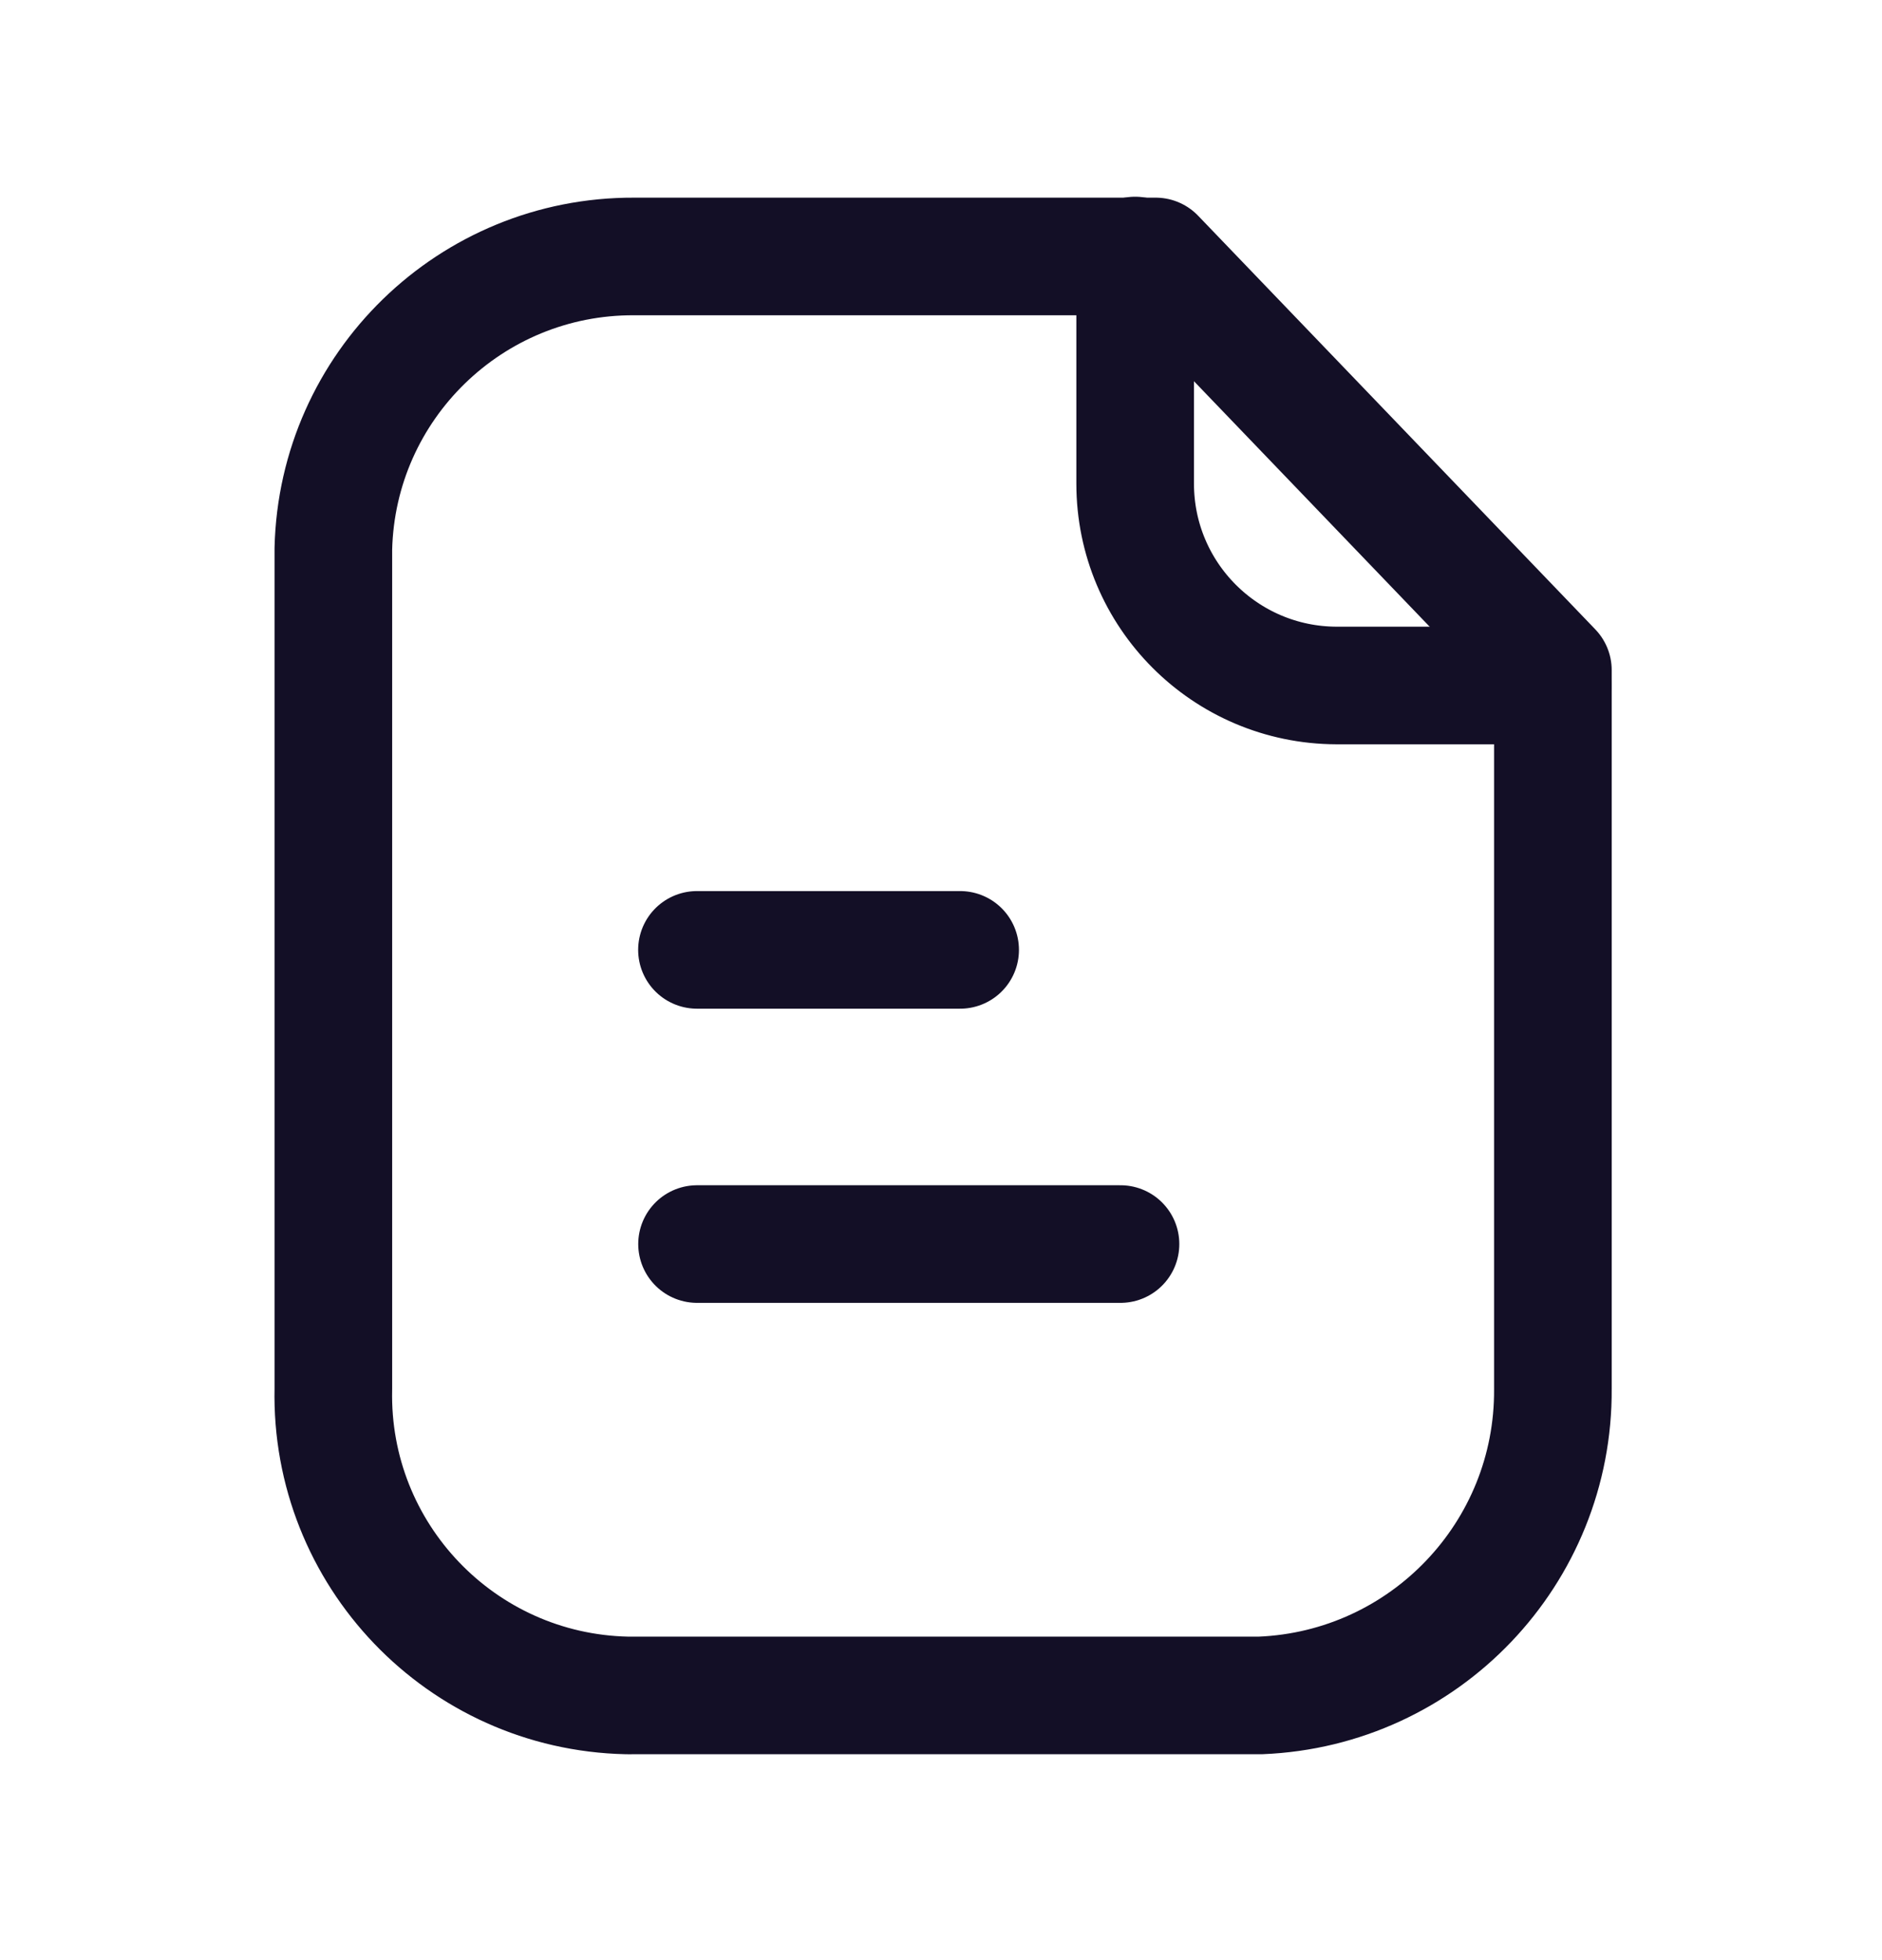
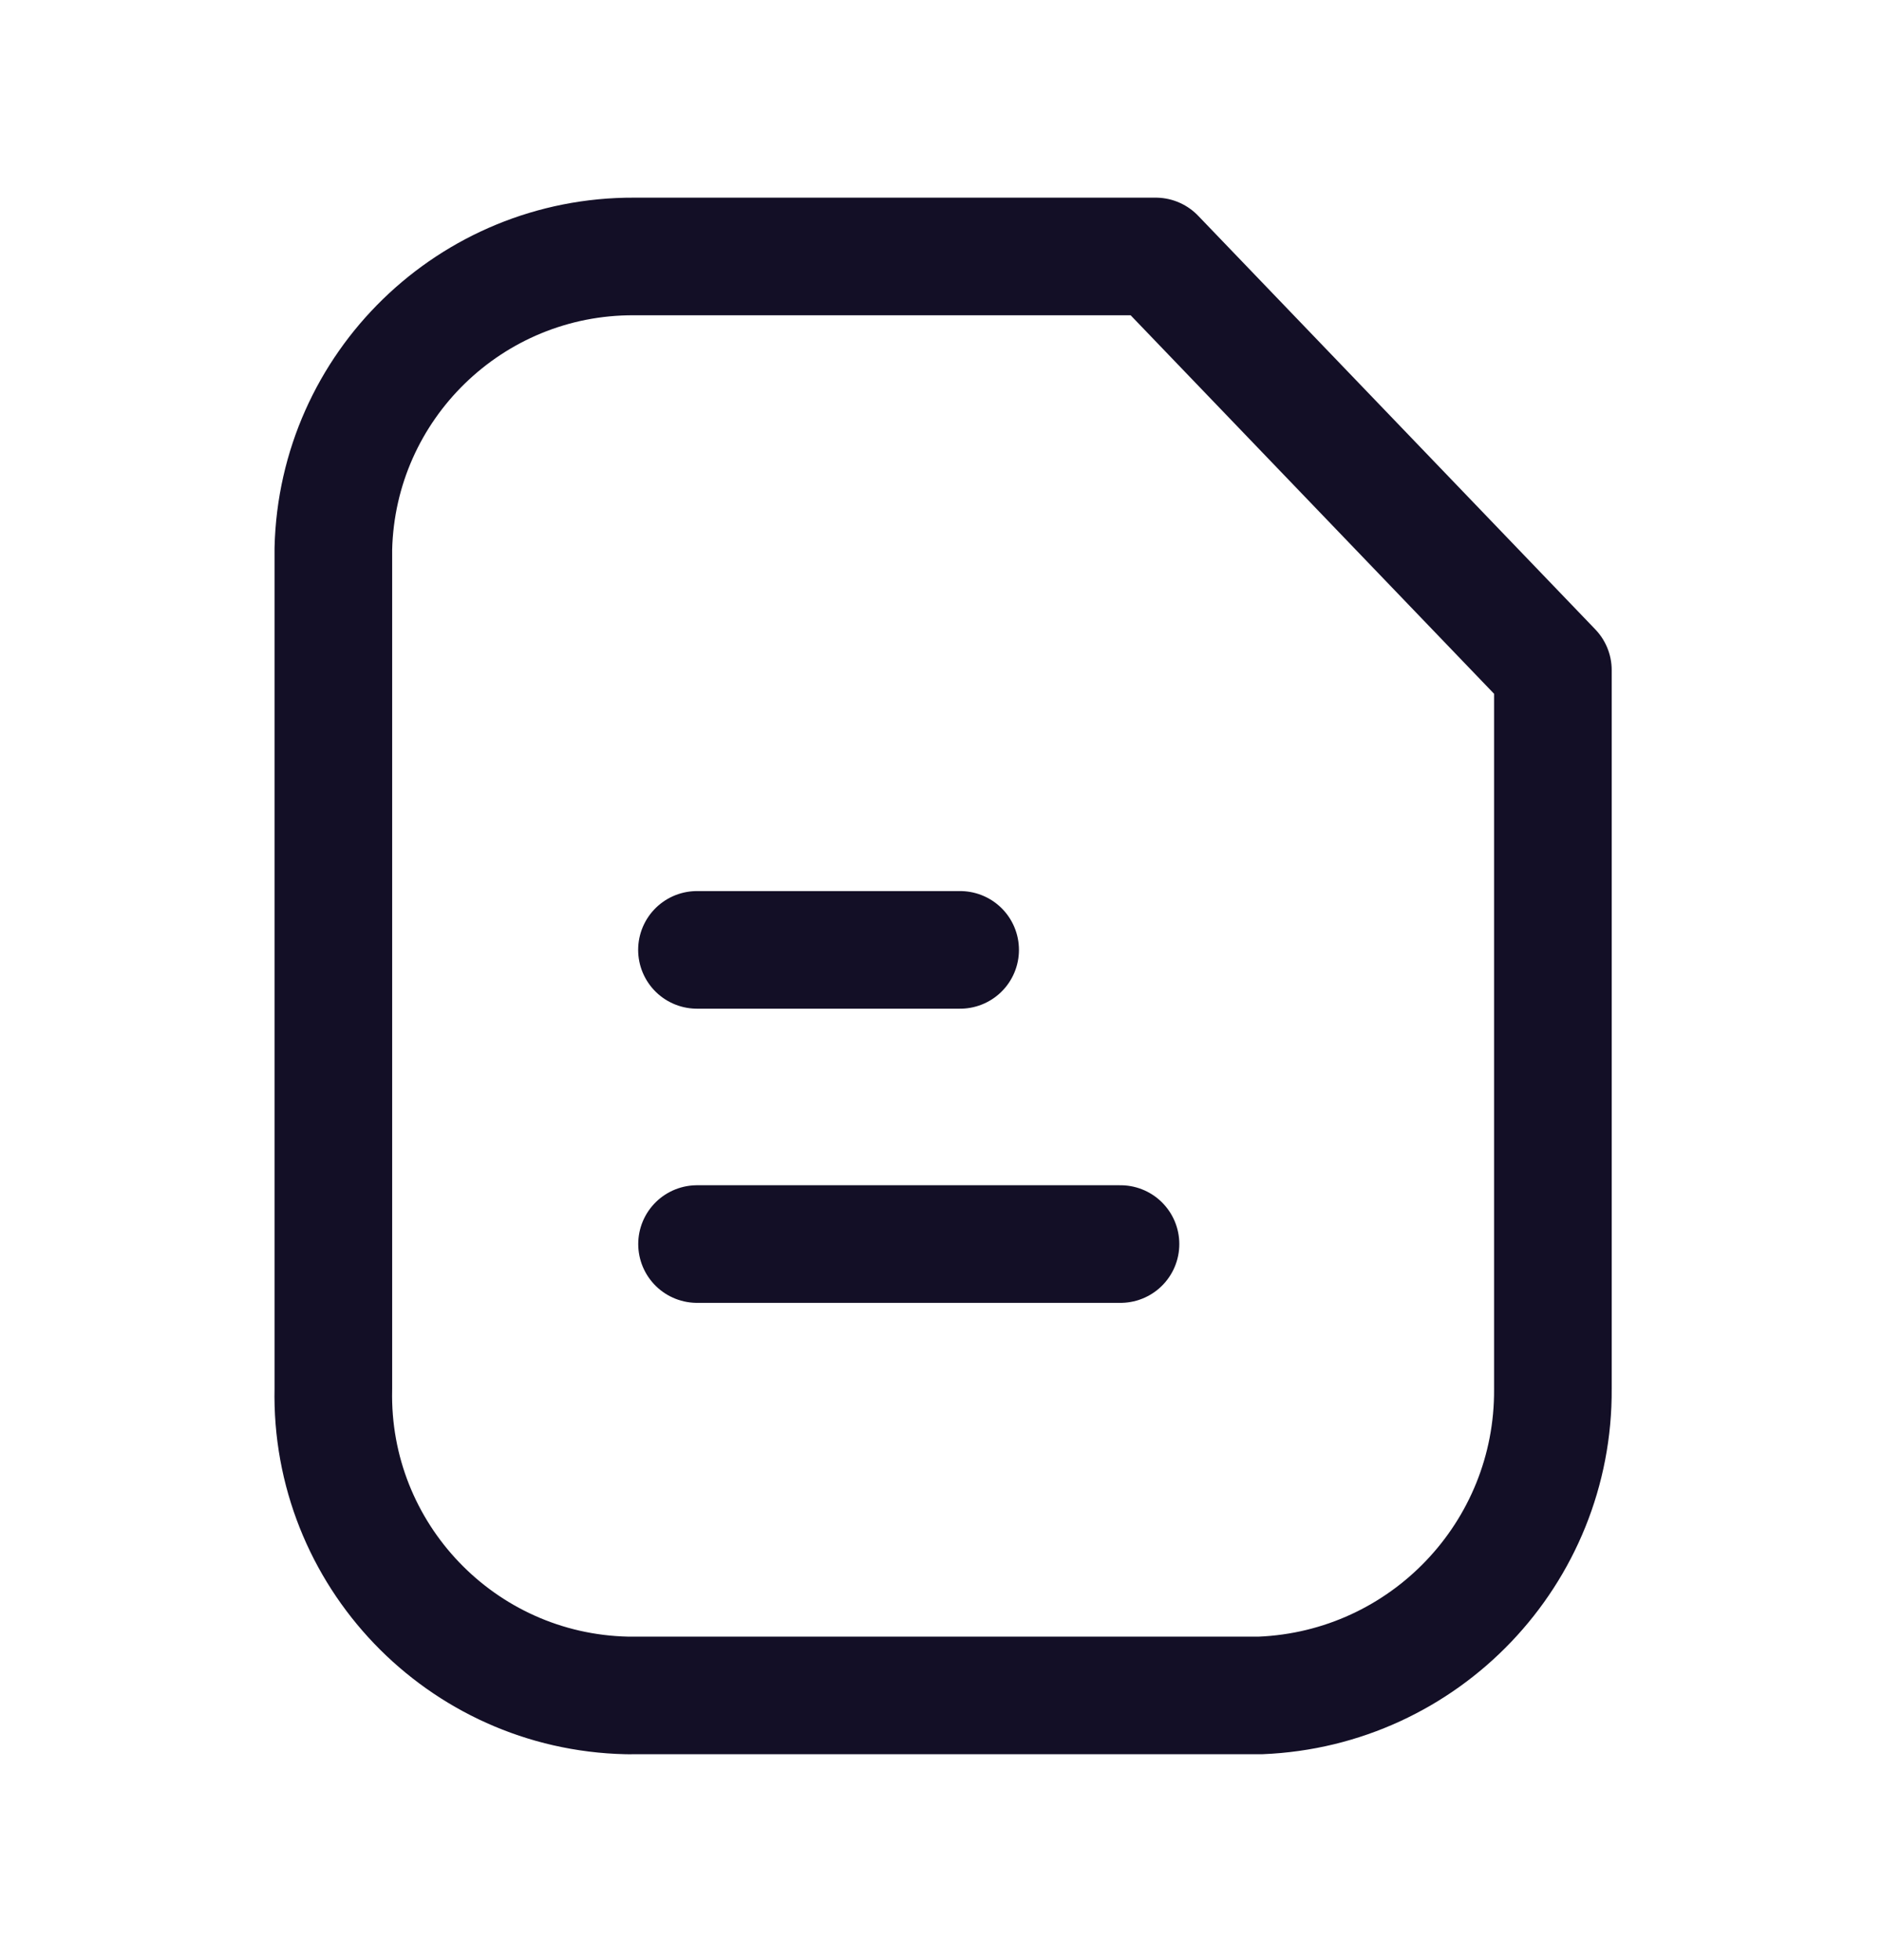
<svg xmlns="http://www.w3.org/2000/svg" width="24" height="25" viewBox="0 0 24 25" fill="none">
  <path fill-rule="evenodd" clip-rule="evenodd" d="M14.738 3.271H8.085C6.005 3.263 4.3 4.921 4.251 7V17.713C4.205 19.826 5.88 21.577 7.993 21.624C8.024 21.624 8.054 21.625 8.085 21.624H16.074C18.168 21.539 19.818 19.809 19.803 17.713V8.547L14.738 3.271Z" stroke="#130F26" stroke-width="1.5" stroke-linecap="round" stroke-linejoin="round" />
-   <path d="M14.476 3.259V6.168C14.476 7.588 15.624 8.739 17.044 8.743H19.799" stroke="#130F26" stroke-width="1.5" stroke-linecap="round" stroke-linejoin="round" />
  <path d="M14.289 15.867H8.889" stroke="#130F26" stroke-width="1.5" stroke-linecap="round" stroke-linejoin="round" />
  <path d="M12.244 12.115H8.888" stroke="#130F26" stroke-width="1.5" stroke-linecap="round" stroke-linejoin="round" />
</svg>